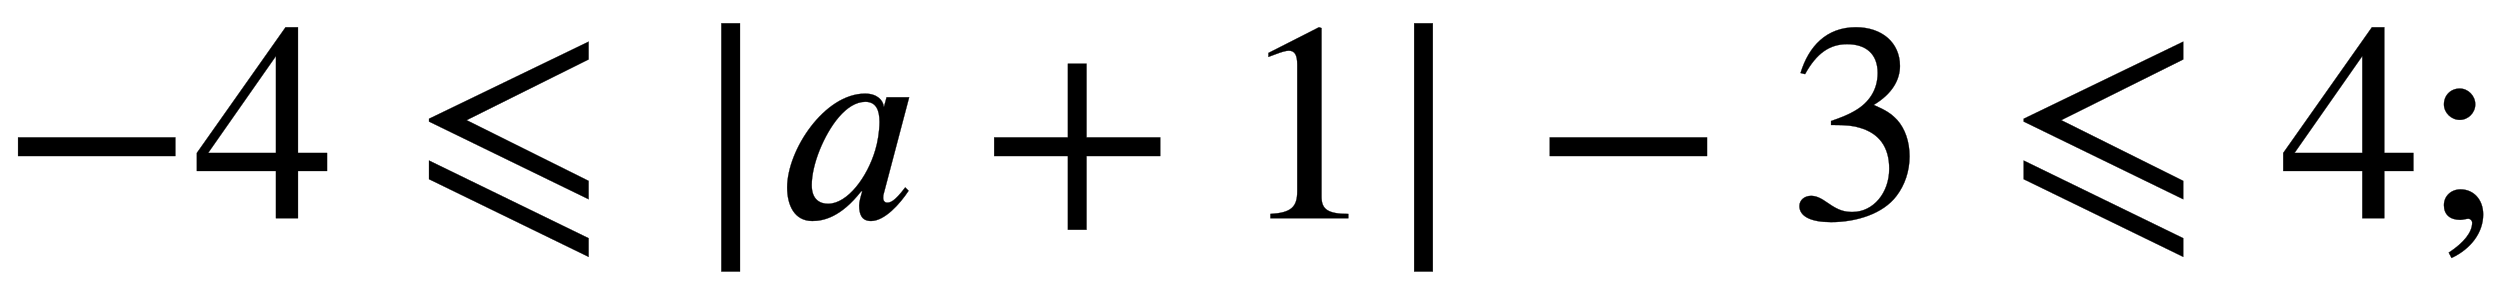
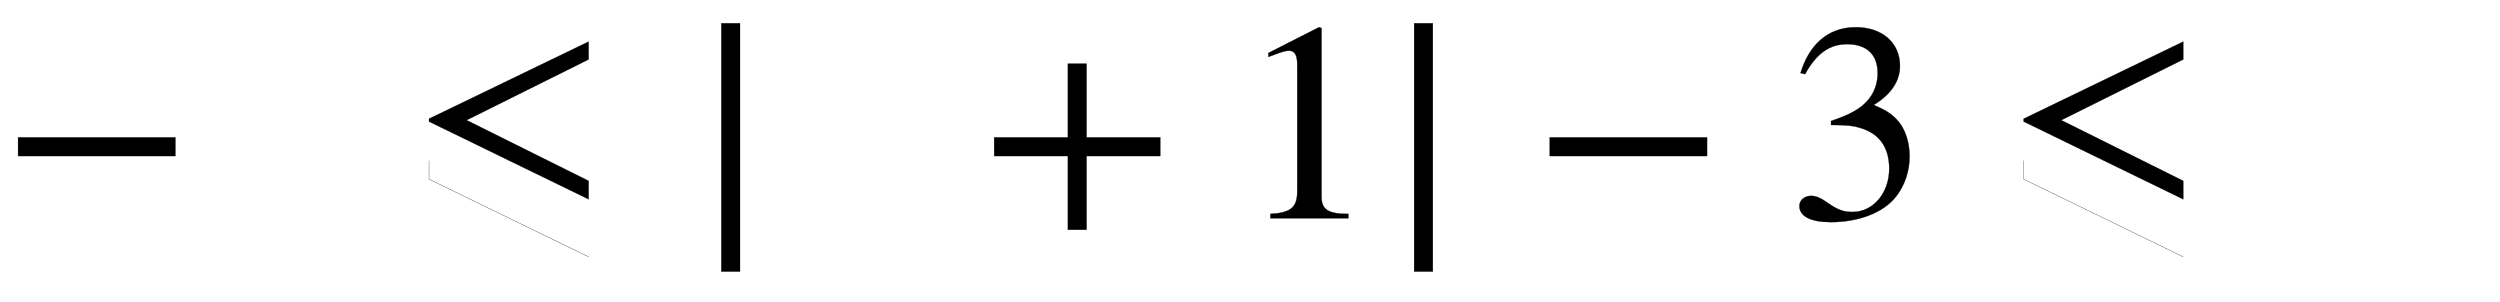
<svg xmlns="http://www.w3.org/2000/svg" xmlns:xlink="http://www.w3.org/1999/xlink" data-style="vertical-align:-.693ex" width="20.558ex" height="2.487ex" aria-labelledby="MathJax-SVG-1-Title" viewBox="0 -772.4 8851.5 1070.7">
  <defs aria-hidden="true">
    <path id="a" stroke-width="1" d="M621 220H64v66h557v-66z" />
-     <path id="b" stroke-width="1" d="M473 167H370V0h-78v167H12v64l314 445h44V231h103v-64zm-181 64v343L52 231h240z" />
-     <path id="c" stroke-width="1" d="M621 67L56 342v10l565 273v-63L189 347l432-215V67zm0-204L56 138v66L621-71v-66z" />
+     <path id="c" stroke-width="1" d="M621 67L56 342v10l565 273v-63L189 347l432-215V67zm0-204L56 138v66v-66z" />
    <path id="d" stroke-width="1" d="M193-189h-66v879h66v-879z" />
-     <path id="e" stroke-width="1" d="M472 428L381 83s-1-2-1-11c0-11 6-17 14-17 10 0 25 2 64 54l12-12C439 50 385-10 337-10c-33 0-42 23-42 55 0 13 6 34 11 50h-4C230 3 168-10 129-10c-63 0-89 55-89 119 0 132 132 332 276 332 43 0 64-24 66-46h1l9 33h80zm-105-87c0 41-12 71-50 71-68 0-128-87-162-171-18-45-28-89-28-124 0-53 31-66 58-66 69 0 139 95 167 190 8 26 15 66 15 100z" />
    <path id="f" stroke-width="1" d="M636 220H375V-41h-66v261H48v66h261v261h66V286h261v-66z" />
    <path id="g" stroke-width="1" d="M394 0H118v15c74 4 95 25 95 80v449c0 34-9 49-30 49-10 0-27-5-45-12l-27-10v14l179 91 9-3V76c0-43 20-61 95-61V0z" />
    <path id="h" stroke-width="1" d="M61 510l-16 4c29 95 92 162 196 162 93 0 156-55 156-137 0-48-26-98-93-138 44-19 62-31 83-53 28-31 44-77 44-129 0-53-17-102-46-140-48-64-143-93-232-93C80-14 41 7 41 43c0 21 18 36 41 36 17 0 33-6 61-26 37-26 58-31 86-31 74 0 130 68 130 153 0 76-35 125-104 145-22 7-45 10-102 10v14c38 13 64 24 84 36 49 28 81 73 81 134 0 68-42 102-108 102-62 0-108-32-149-106z" />
-     <path id="i" stroke-width="1" d="M191 403c0-30-25-55-55-55s-56 25-56 55c0 32 24 56 56 56 30 0 55-26 55-56zm-84-544l-10 19c55 36 83 73 83 106 0 7-6 14-14 14-6 0-19-4-28-4-37 0-58 19-58 52s26 56 59 56c45 0 80-35 80-89 0-63-42-121-112-154z" />
  </defs>
  <g fill="currentColor" stroke="currentColor" stroke-width="0" aria-hidden="true" transform="scale(1 -1)">
    <use xlink:href="#a" />
    <use x="685" xlink:href="#b" />
    <use x="1463" xlink:href="#c" />
    <use x="2427" xlink:href="#d" />
    <use x="2747" xlink:href="#e" />
    <use x="3472" xlink:href="#f" />
    <use x="4380" xlink:href="#g" />
    <use x="4880" xlink:href="#d" />
    <use x="5423" xlink:href="#a" />
    <use x="6330" xlink:href="#h" />
    <use x="7109" xlink:href="#c" />
    <use x="8072" xlink:href="#b" />
    <use x="8573" xlink:href="#i" />
  </g>
</svg>